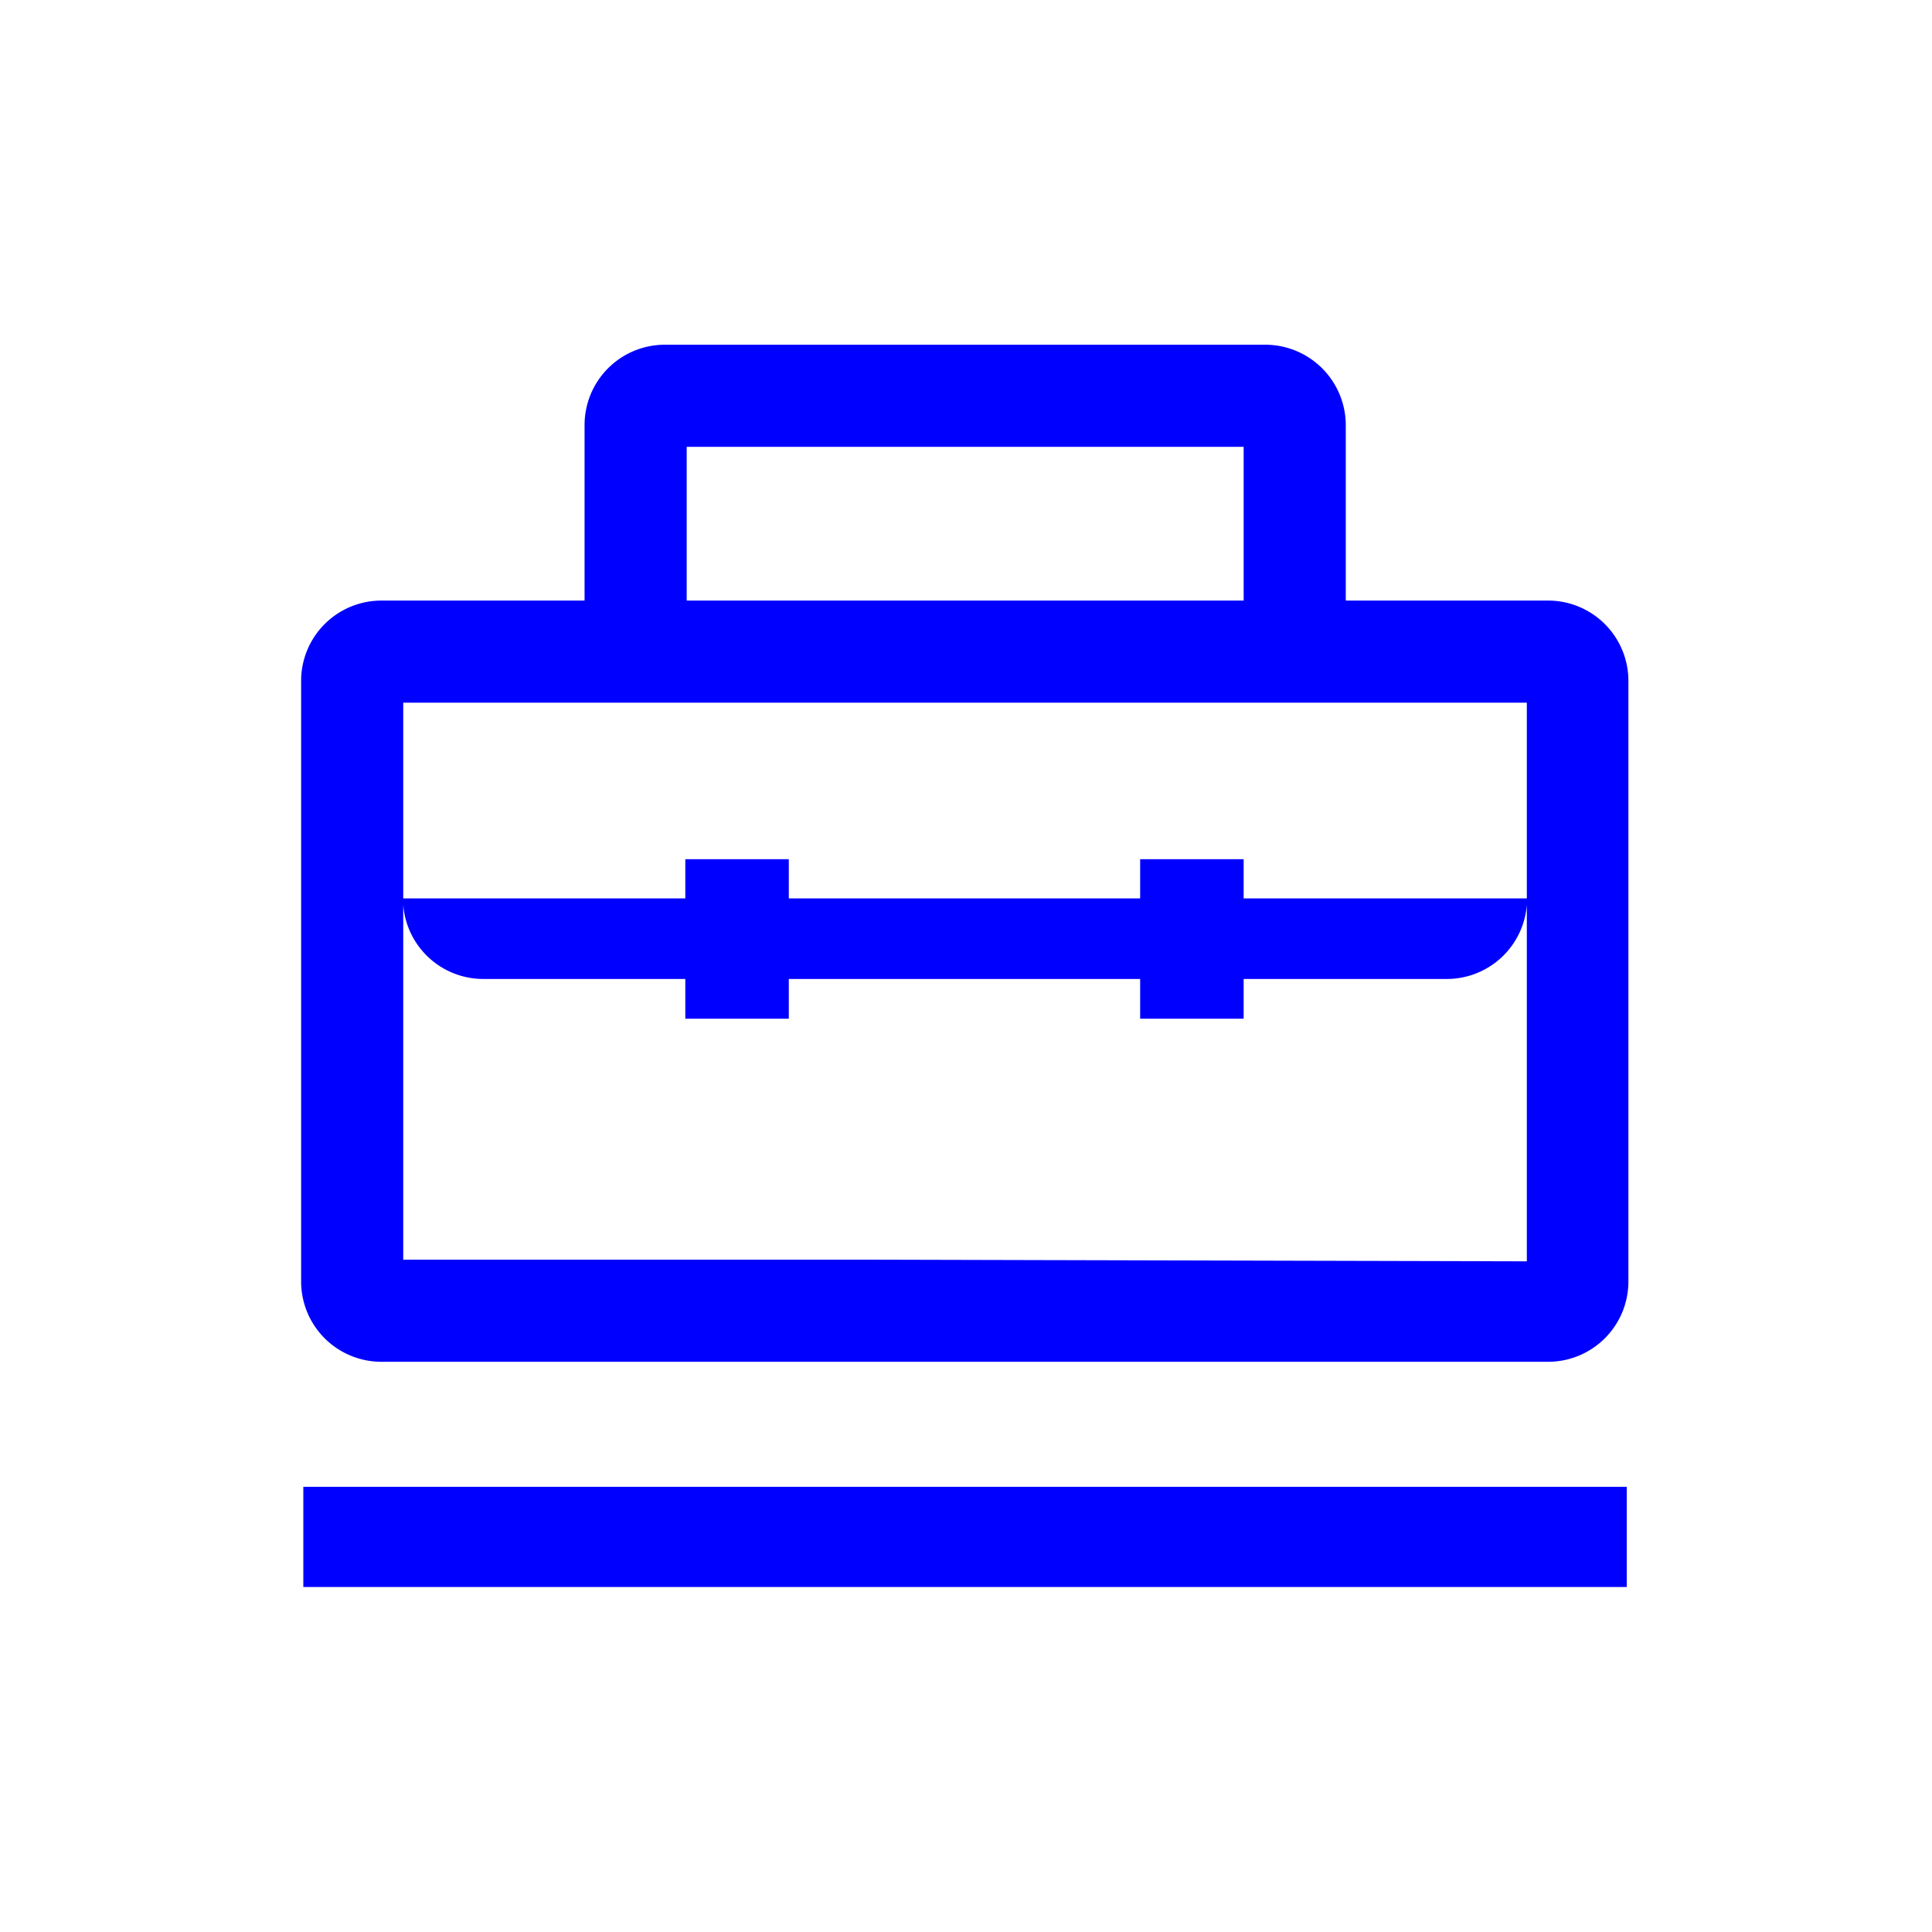
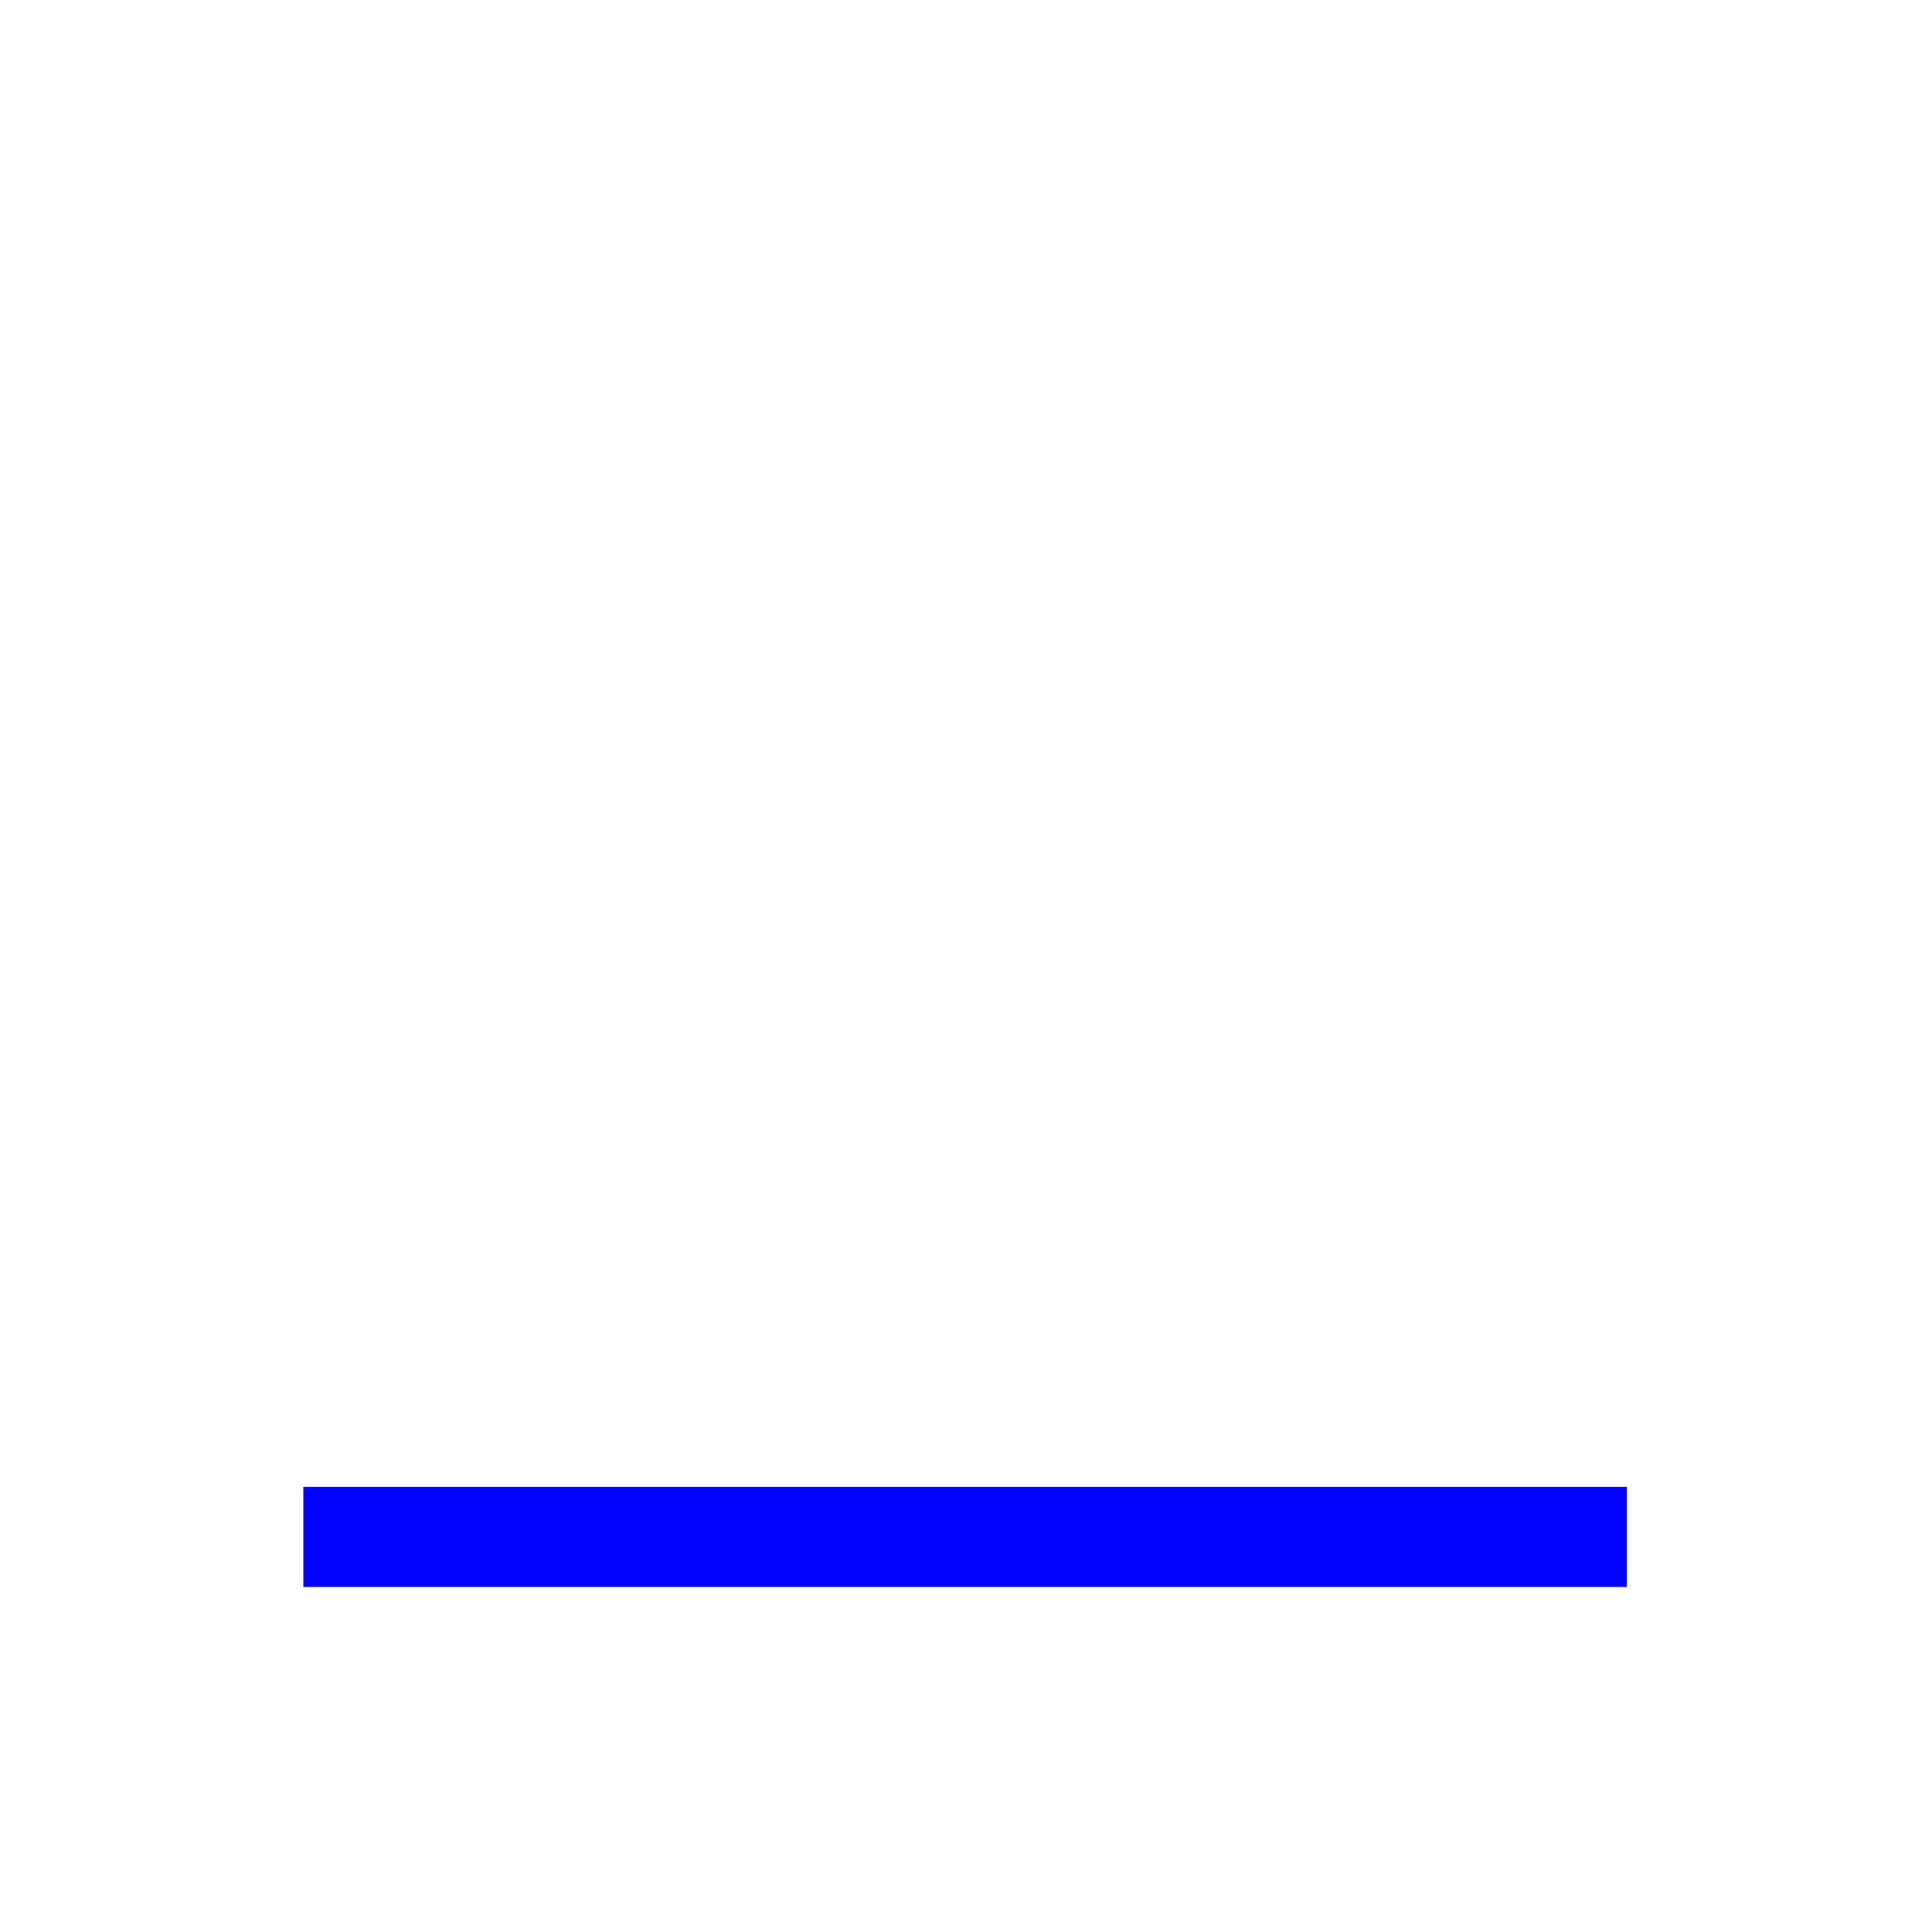
<svg xmlns="http://www.w3.org/2000/svg" id="Livello_1" data-name="Livello 1" viewBox="0 0 70 70">
  <defs>
    <style>.cls-1{fill:blue;}</style>
  </defs>
  <rect class="cls-1" x="10.99" y="53.87" width="47.95" height="3.63" />
-   <path class="cls-1" d="M56.11,21.76H48.76V15.41a2.92,2.92,0,0,0-2.92-2.92H24.09a2.91,2.91,0,0,0-2.91,2.92v6.35H13.83a2.91,2.91,0,0,0-2.92,2.91V46.43a2.91,2.91,0,0,0,2.92,2.91H56.11A2.91,2.91,0,0,0,59,46.43V24.67A2.91,2.91,0,0,0,56.11,21.76ZM24.88,16.19H45.06v5.57H24.88Zm-1.11,9.27H55.32v7.09H45.06V31.13H41.31v1.42H28.58V31.13H24.83v1.42H14.61V25.46Zm7.29,20.18H14.61V32.78a2.91,2.91,0,0,0,2.9,2.69h7.32v1.44h3.75V35.47H41.31v1.44h3.75V35.47h7.37a2.91,2.91,0,0,0,2.89-2.69V45.7Z" />
</svg>